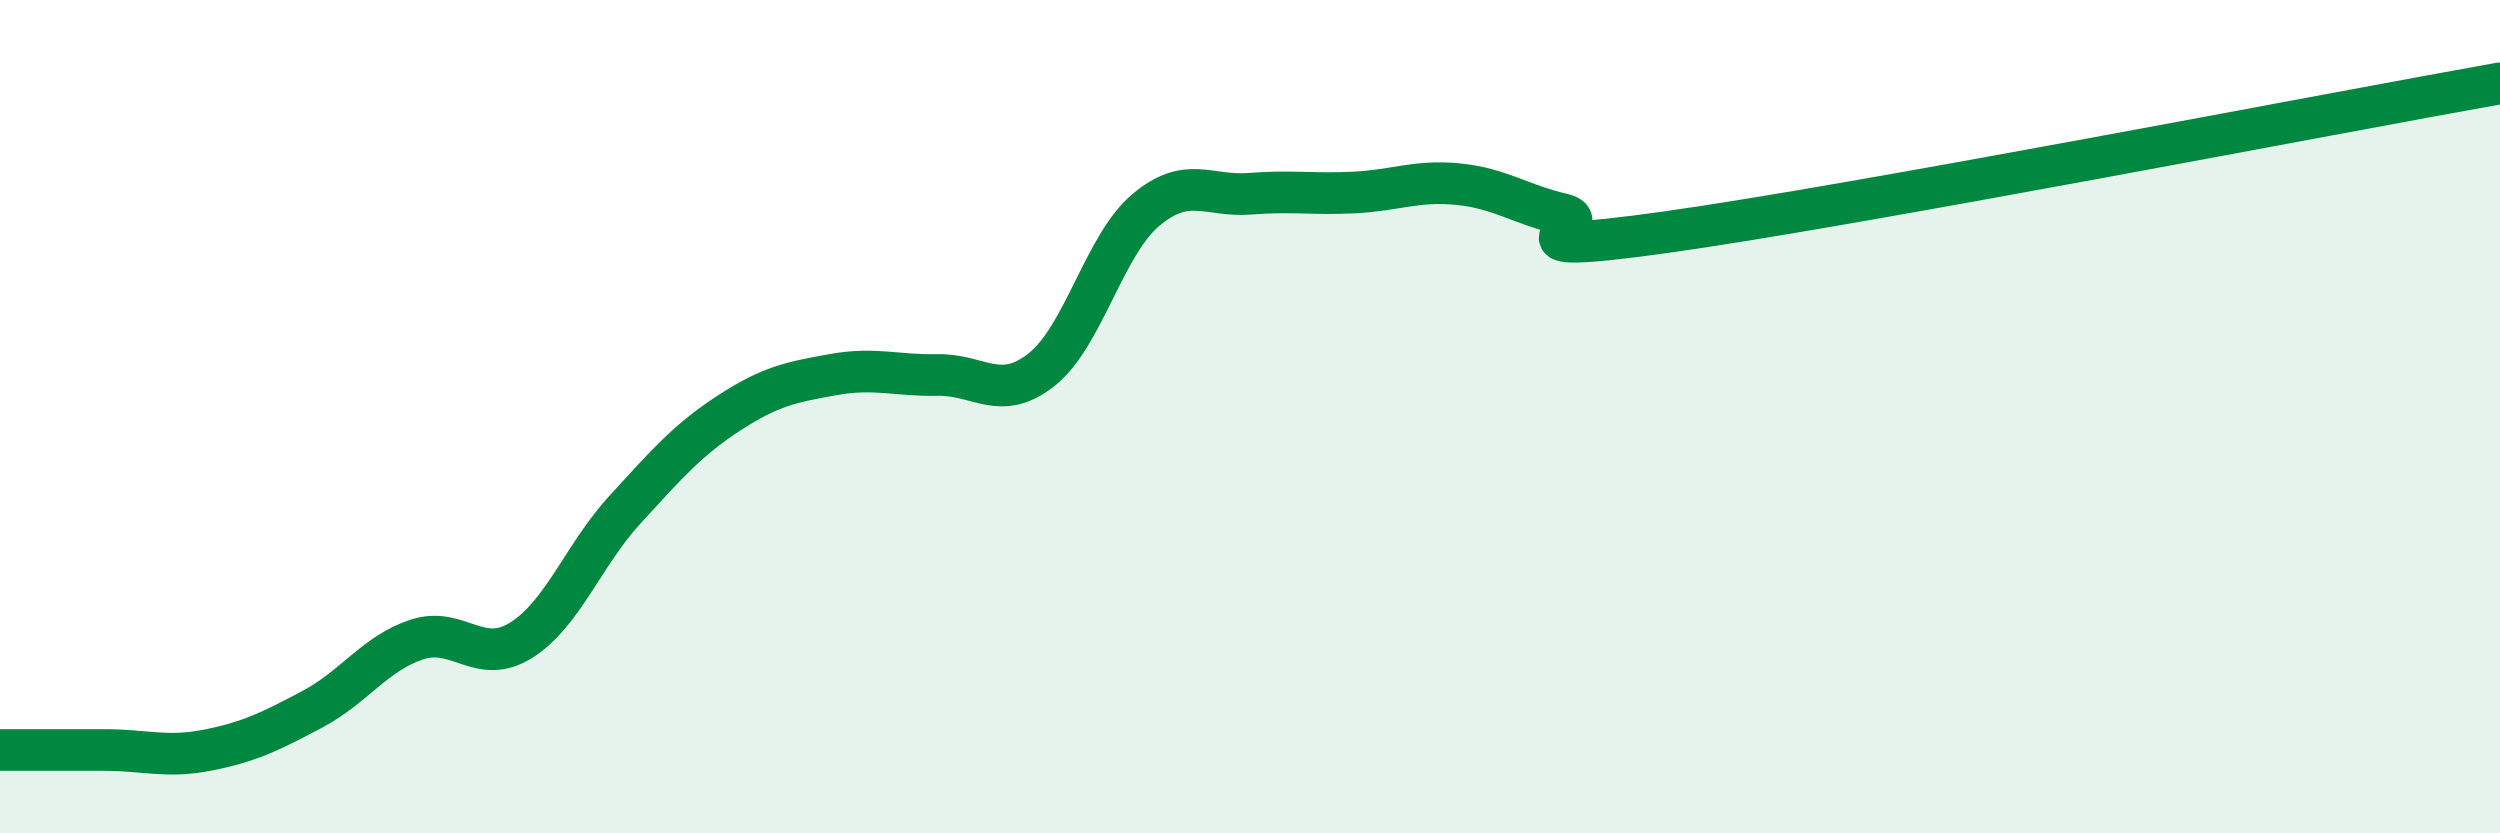
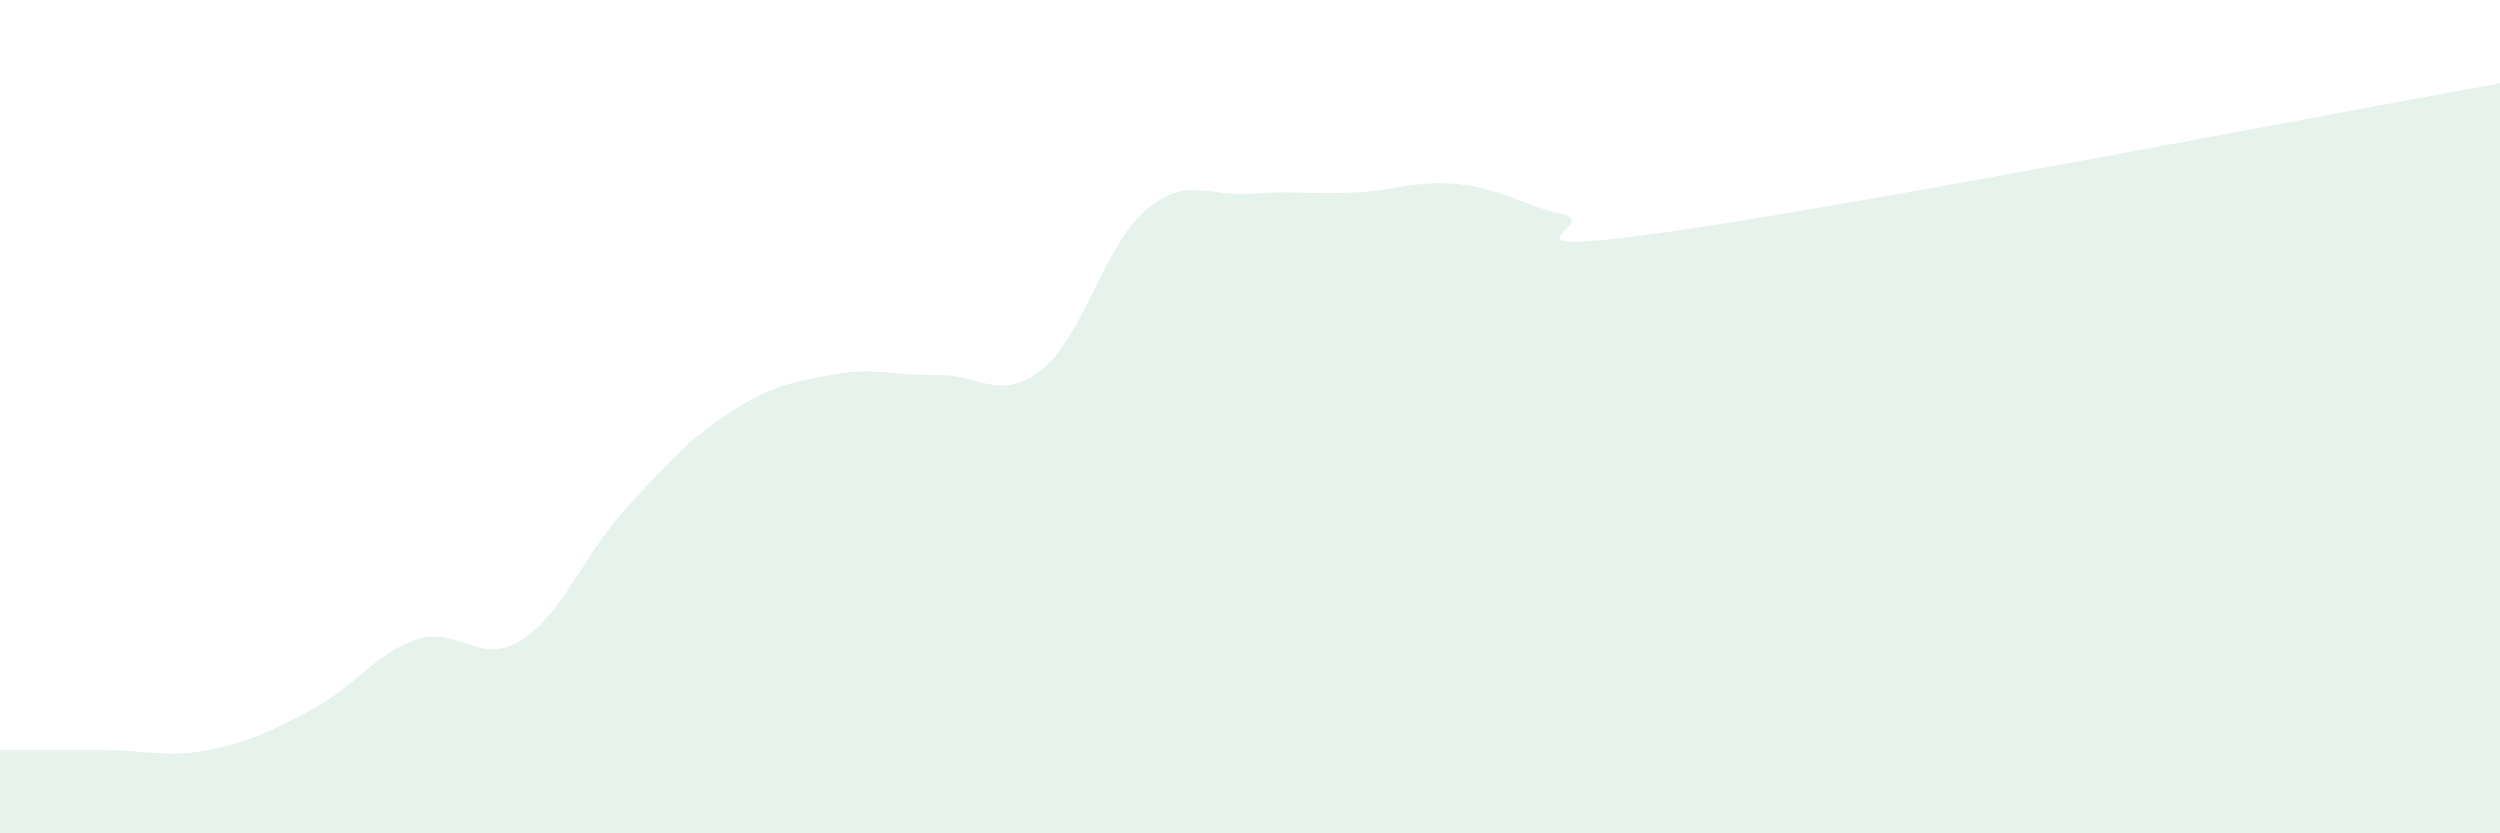
<svg xmlns="http://www.w3.org/2000/svg" width="60" height="20" viewBox="0 0 60 20">
  <path d="M 0,18 C 0.5,18 1.5,18 2.5,18 C 3.5,18 4,18.2 5,18 C 6,17.8 6.5,17.55 7.5,17.02 C 8.5,16.49 9,15.68 10,15.35 C 11,15.02 11.5,15.99 12.5,15.37 C 13.5,14.75 14,13.32 15,12.23 C 16,11.14 16.5,10.56 17.5,9.91 C 18.5,9.26 19,9.17 20,8.99 C 21,8.81 21.5,9.02 22.5,9 C 23.5,8.98 24,9.66 25,8.87 C 26,8.08 26.5,5.88 27.5,5.04 C 28.5,4.2 29,4.73 30,4.65 C 31,4.57 31.5,4.67 32.5,4.62 C 33.5,4.57 34,4.32 35,4.42 C 36,4.52 36.5,4.91 37.5,5.14 C 38.5,5.37 35.5,6.2 40,5.57 C 44.5,4.94 56,2.71 60,2L60 20L0 20Z" fill="#008740" opacity="0.1" stroke-linecap="round" stroke-linejoin="round" />
-   <path d="M 0,18 C 0.5,18 1.5,18 2.5,18 C 3.5,18 4,18.2 5,18 C 6,17.8 6.5,17.55 7.5,17.02 C 8.5,16.49 9,15.68 10,15.35 C 11,15.02 11.5,15.99 12.5,15.37 C 13.5,14.75 14,13.32 15,12.23 C 16,11.14 16.5,10.56 17.5,9.91 C 18.5,9.26 19,9.17 20,8.99 C 21,8.81 21.5,9.02 22.5,9 C 23.5,8.98 24,9.66 25,8.87 C 26,8.08 26.5,5.88 27.5,5.04 C 28.5,4.2 29,4.73 30,4.65 C 31,4.57 31.5,4.67 32.5,4.62 C 33.5,4.57 34,4.32 35,4.42 C 36,4.52 36.5,4.91 37.5,5.14 C 38.5,5.37 35.5,6.2 40,5.57 C 44.5,4.94 56,2.71 60,2" stroke="#008740" stroke-width="1" fill="none" stroke-linecap="round" stroke-linejoin="round" />
</svg>